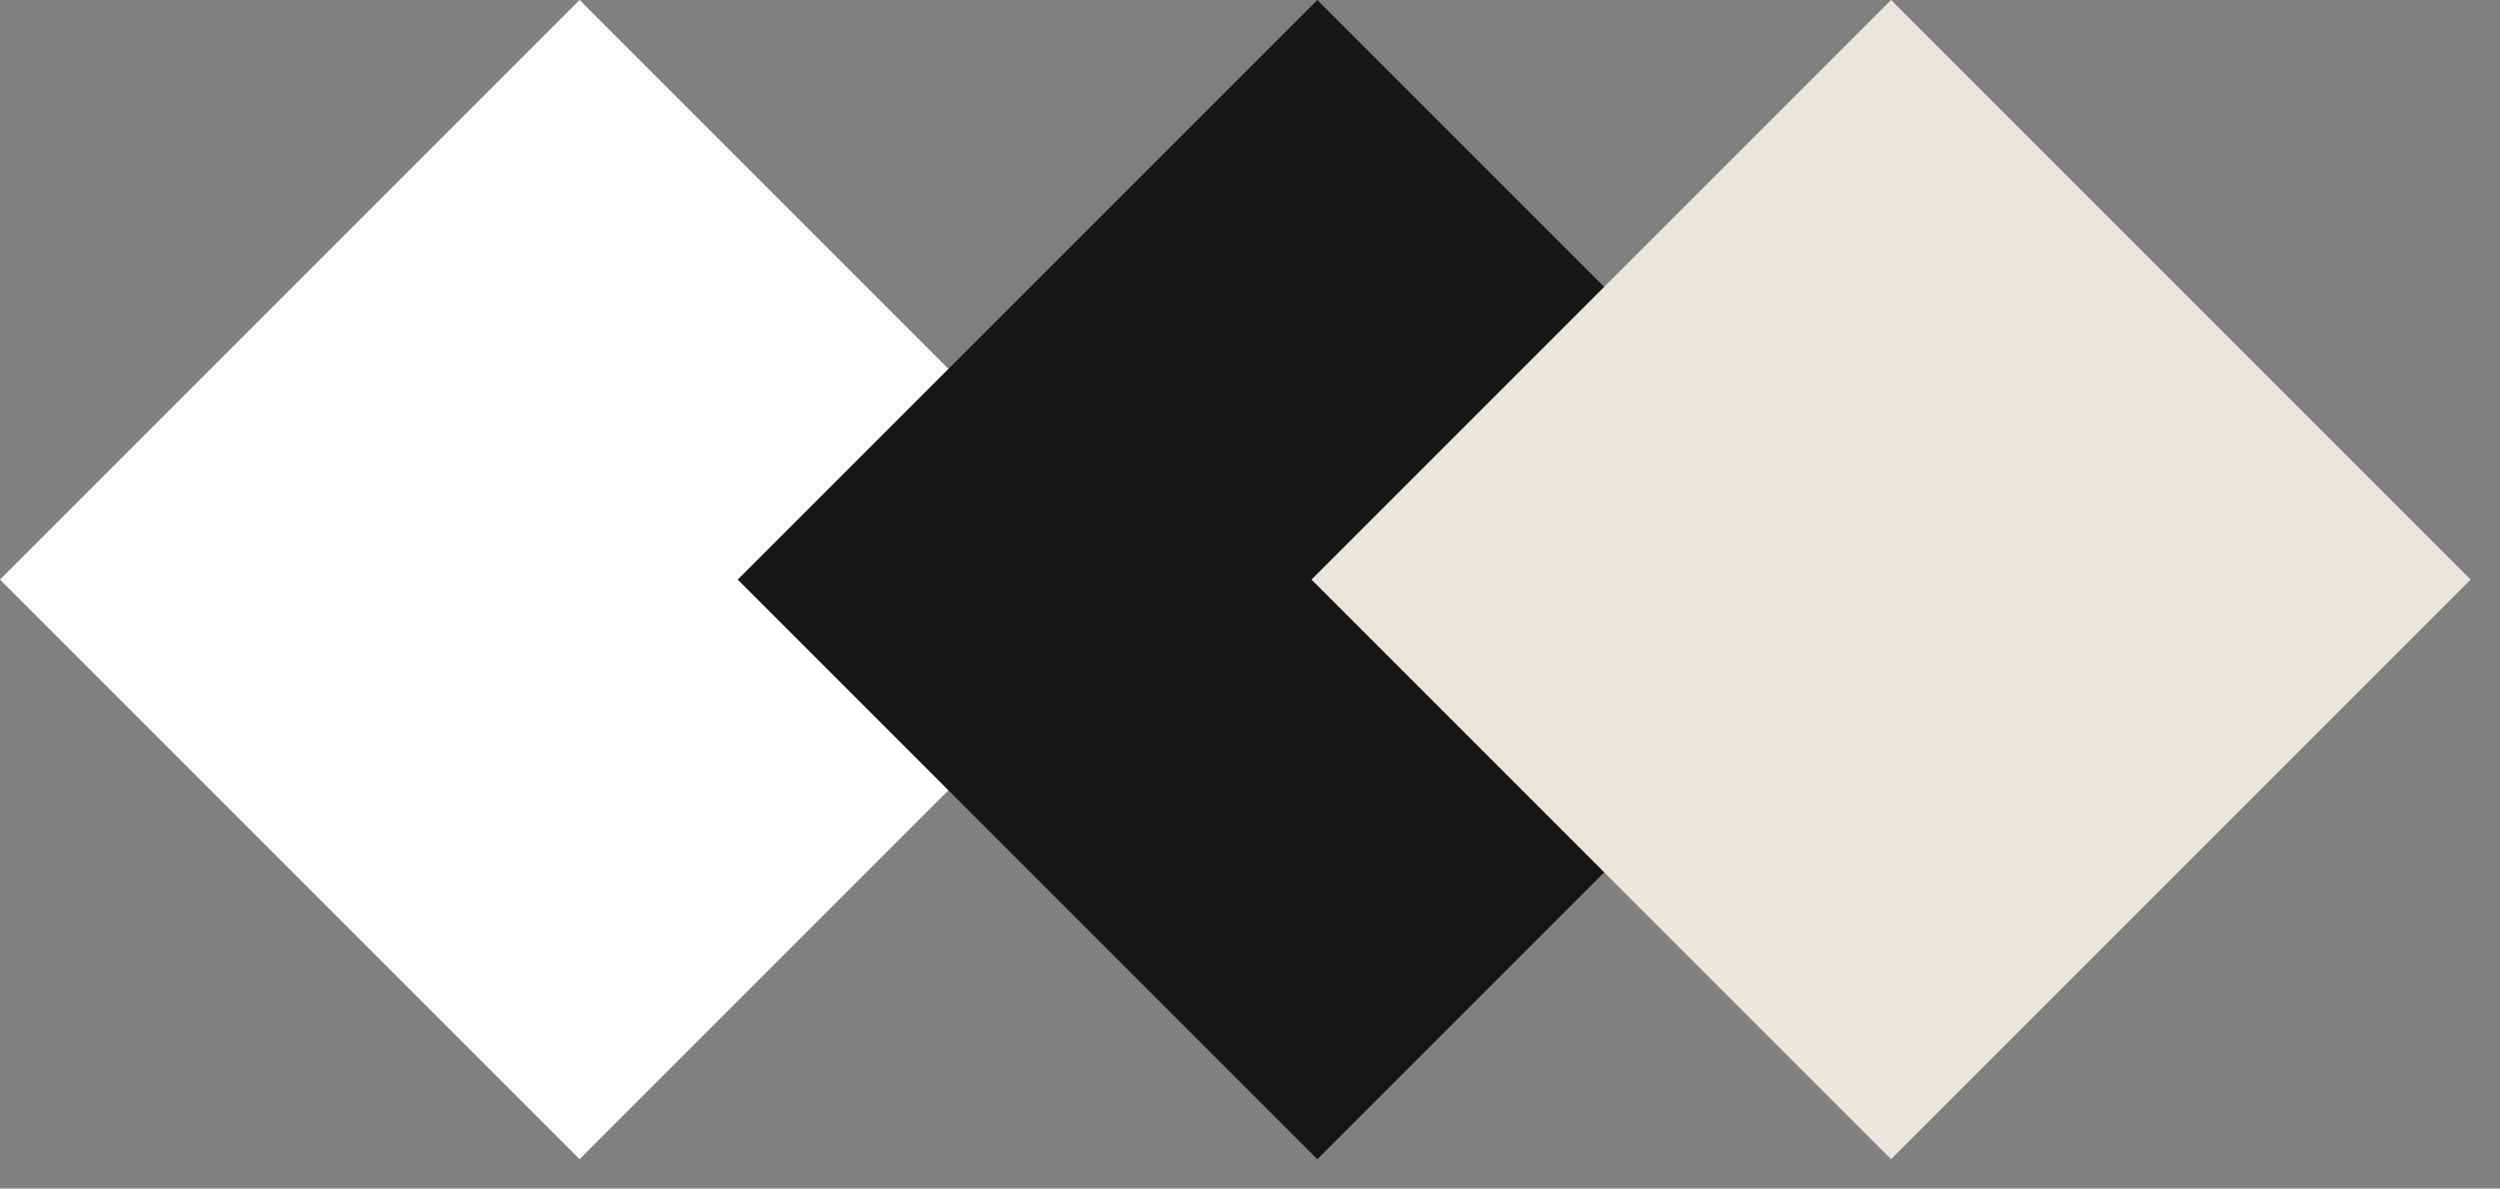
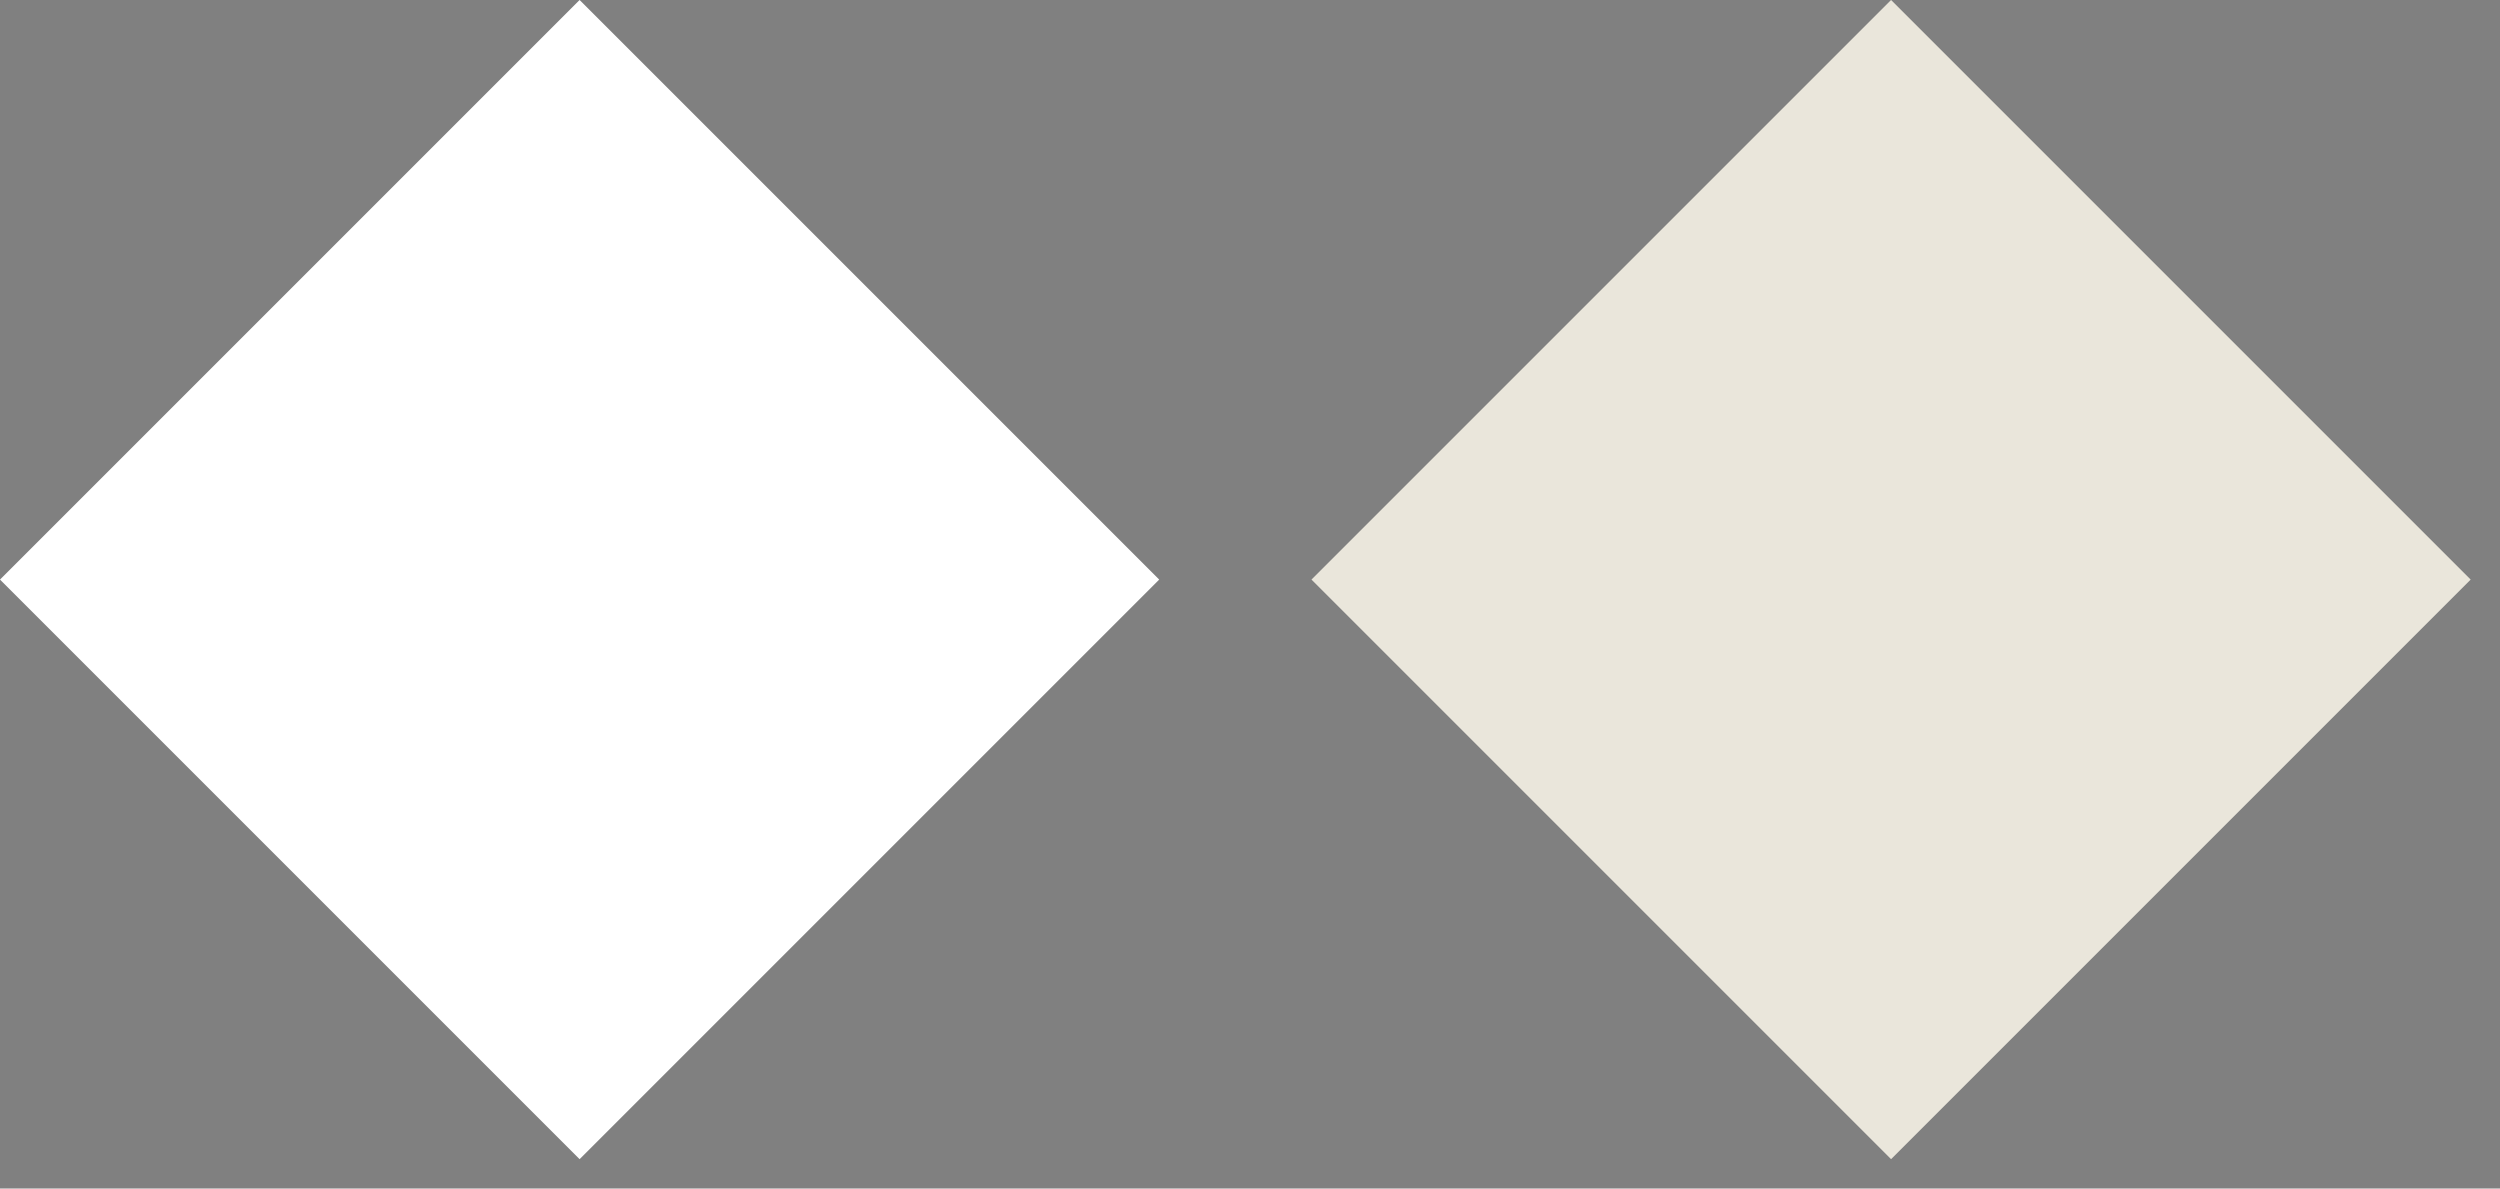
<svg xmlns="http://www.w3.org/2000/svg" width="61" height="29" viewBox="0 0 61 29" fill="none">
  <rect x="0" y="0" width="61" height="29" fill="#808080" stroke="none" />
  <rect y="14.142" width="20" height="20" transform="rotate(-45 0 14.142)" fill="white" />
-   <rect x="18" y="14.142" width="20" height="20" transform="rotate(-45 18 14.142)" fill="#161616" />
  <rect x="32" y="14.142" width="20" height="20" transform="rotate(-45 32 14.142)" fill="#EAE6DB" />
</svg>